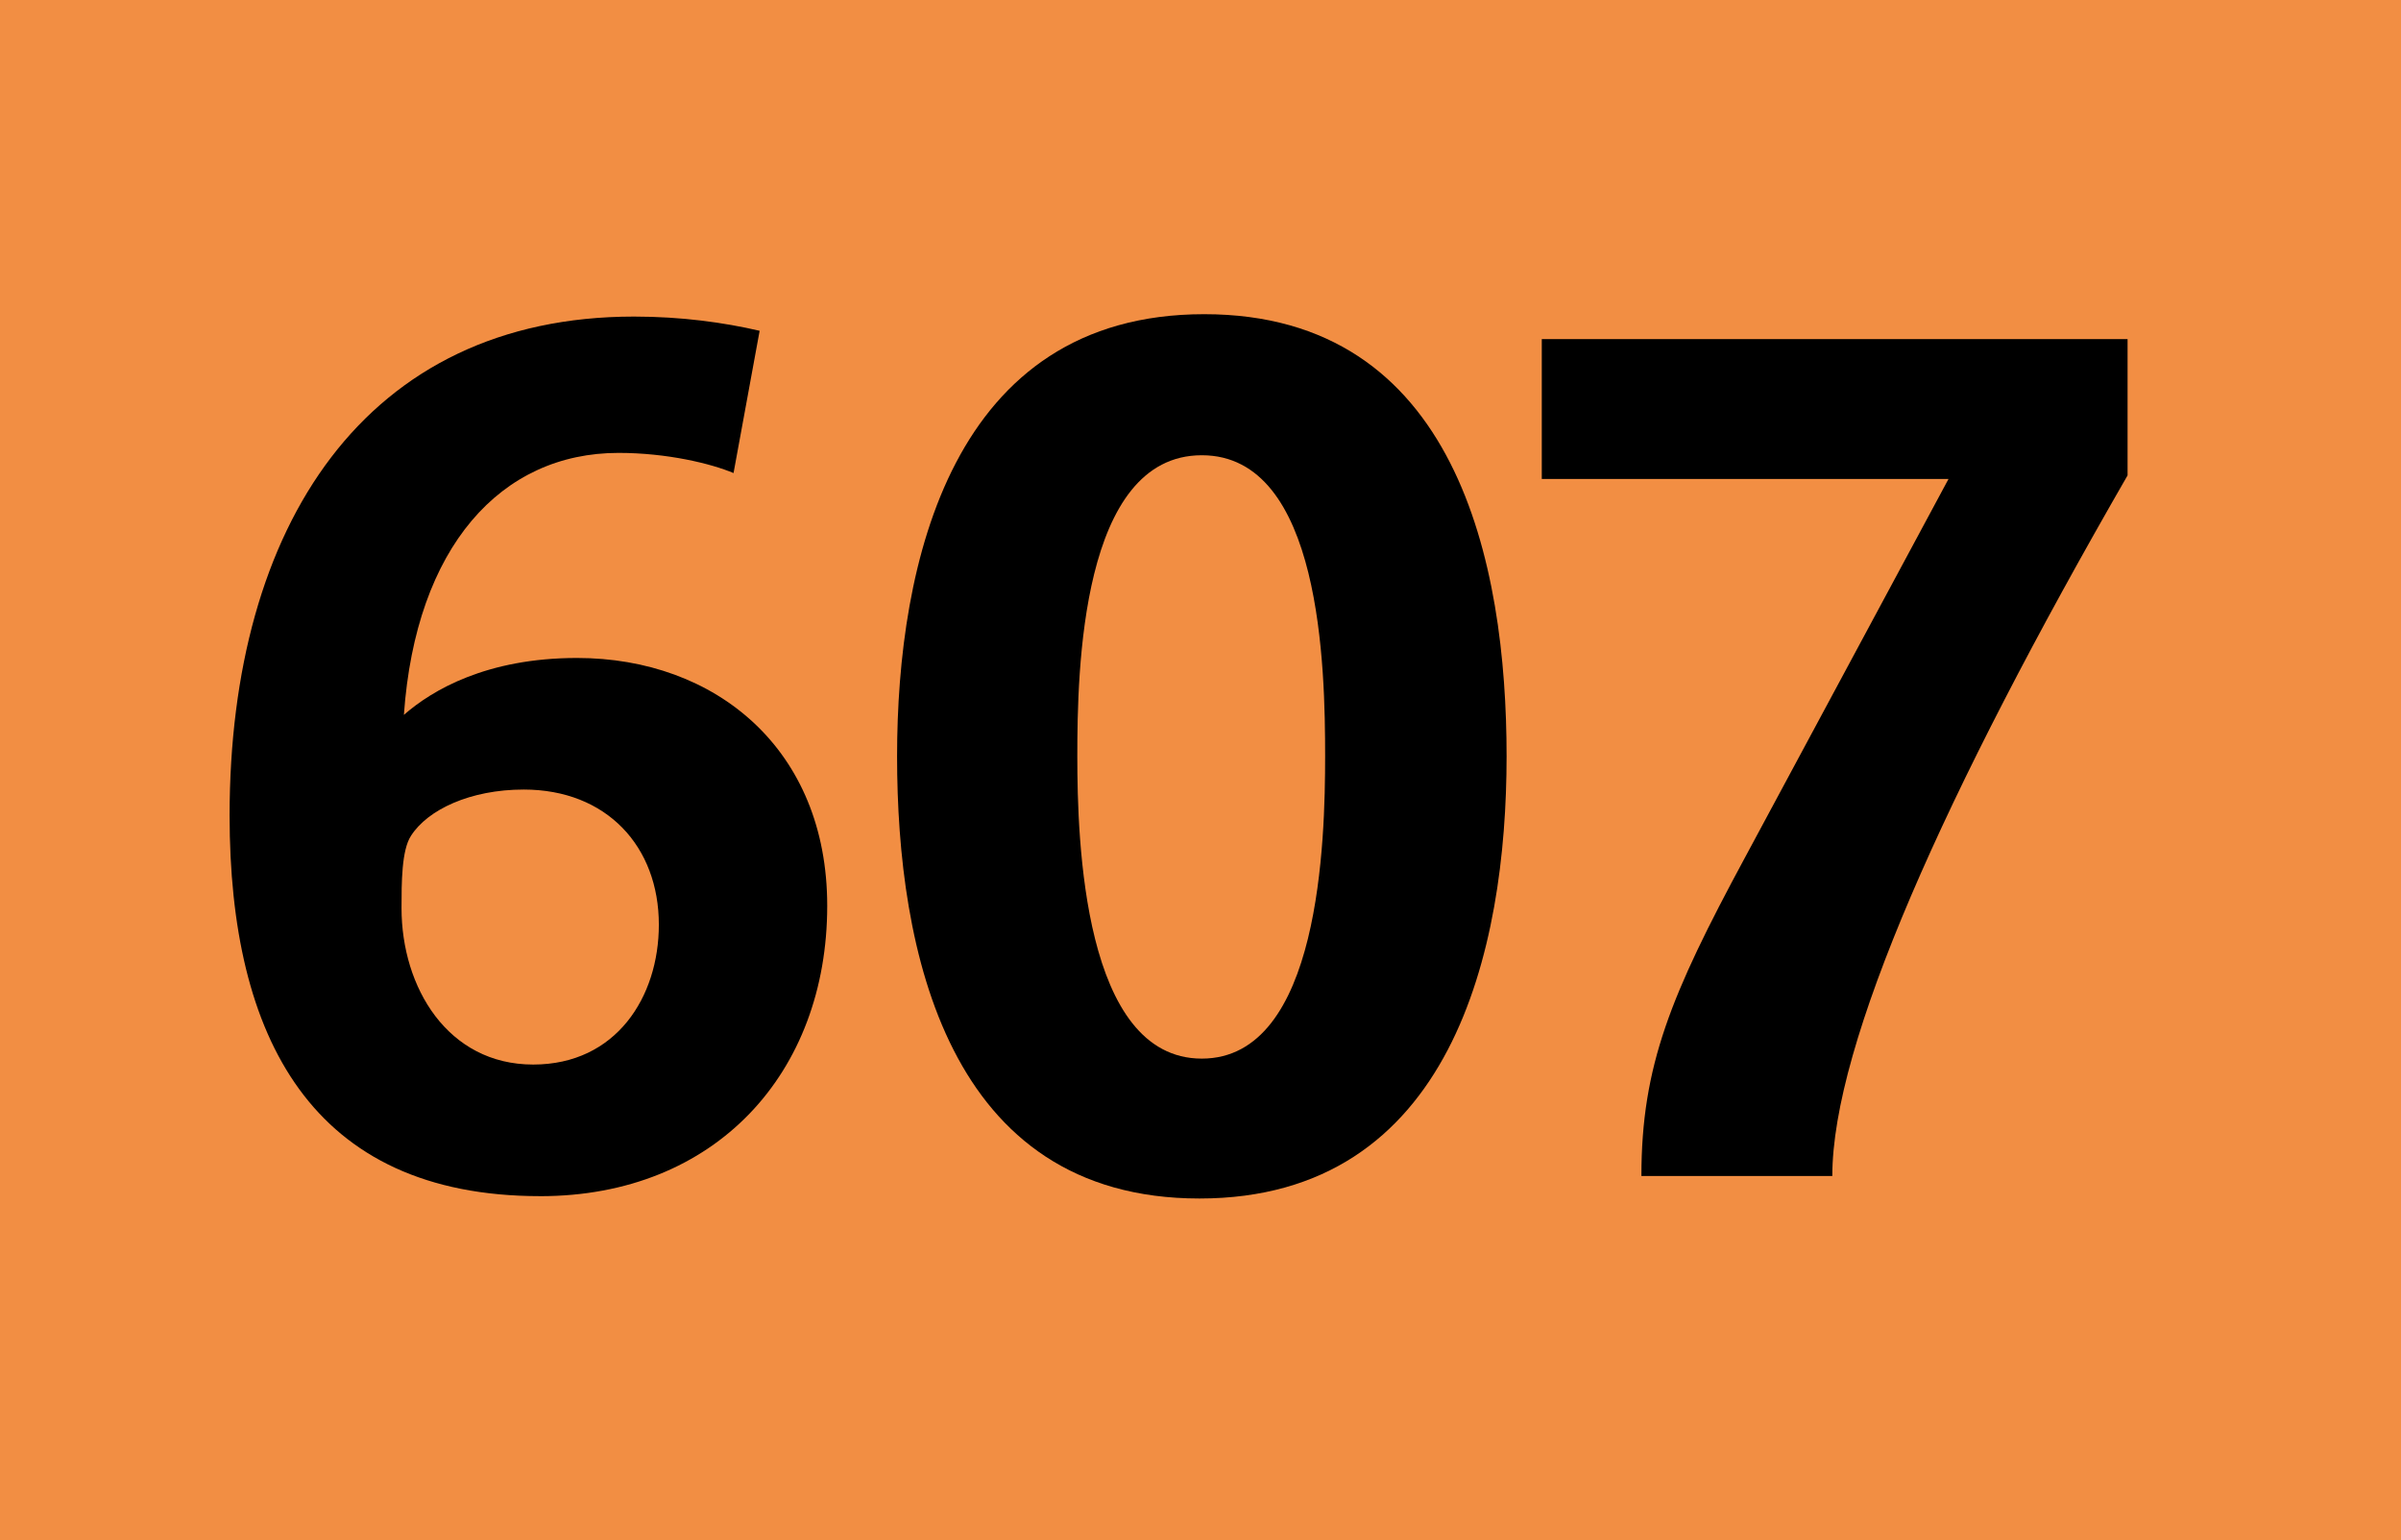
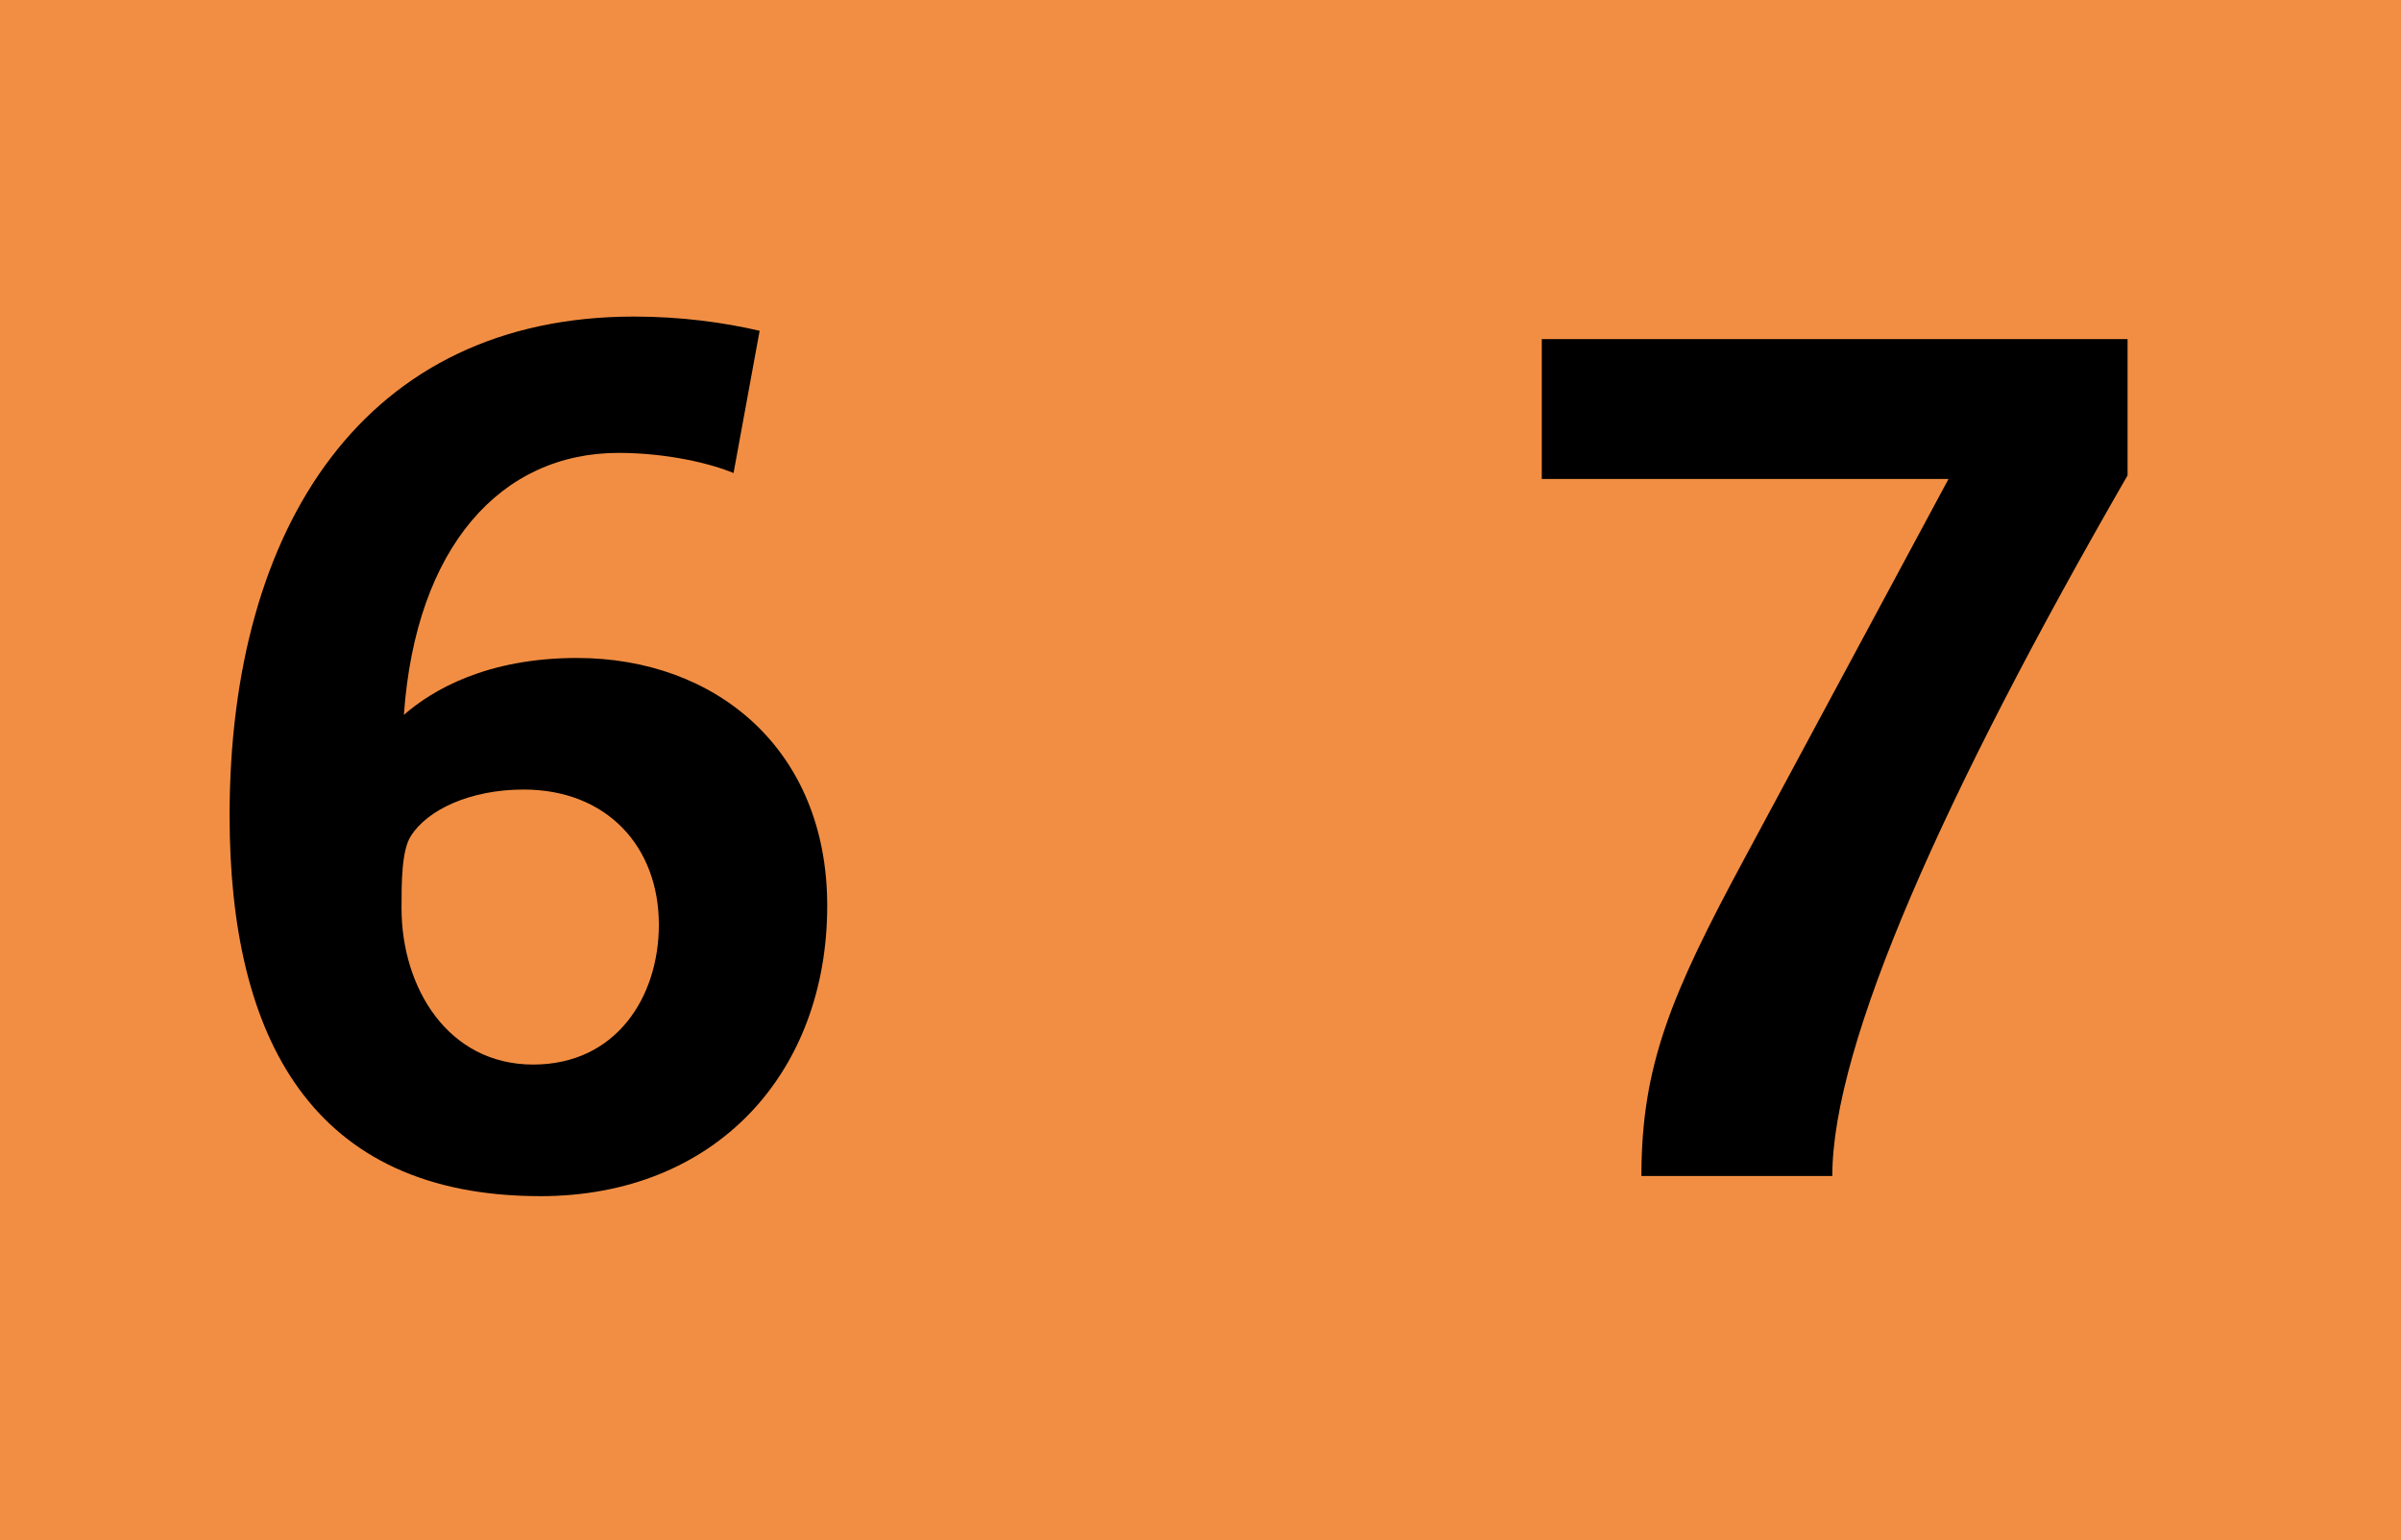
<svg xmlns="http://www.w3.org/2000/svg" id="Calque_1" baseProfile="tiny" version="1.2" viewBox="0 0 120 77">
  <rect y="-.072" width="120" height="77.144" fill="#f28e43" />
  <g>
    <path d="M27.002,59.801c-11.438,0-15.527-7.941-15.527-19.024,0-14.52,6.815-24.95,20.209-24.95,2.371,0,4.504.296,6.282.711l-1.304,7.112c-1.126-.474-3.319-1.008-5.749-1.008-5.867,0-10.134,4.682-10.727,13.098,1.422-1.245,4.148-2.845,8.653-2.845,6.934,0,12.505,4.563,12.505,12.386,0,8.356-5.571,14.521-14.342,14.521ZM26.172,39.473c-2.667,0-4.8,1.008-5.63,2.312-.474.711-.474,2.37-.474,3.615,0,3.971,2.312,7.822,6.579,7.822,4.148,0,6.282-3.378,6.282-6.993,0-3.911-2.608-6.756-6.756-6.756Z" />
-     <path d="M59.948,59.919c-12.624,0-15.113-12.445-15.113-22.105s2.726-22.106,15.35-22.106,15.113,12.446,15.113,22.106-2.727,22.105-15.35,22.105ZM60.066,22.76c-6.045,0-6.223,10.786-6.223,15.053,0,4.208.296,15.112,6.223,15.112,5.927,0,6.163-10.964,6.163-15.112,0-4.385-.178-15.053-6.163-15.053Z" />
    <path d="M91.578,58.793h-9.542c0-5.512,1.481-9.067,5.156-15.883l10.193-18.964h-20.328v-6.994h29.277v6.815c-9.186,15.942-14.757,28.447-14.757,35.025Z" />
  </g>
</svg>